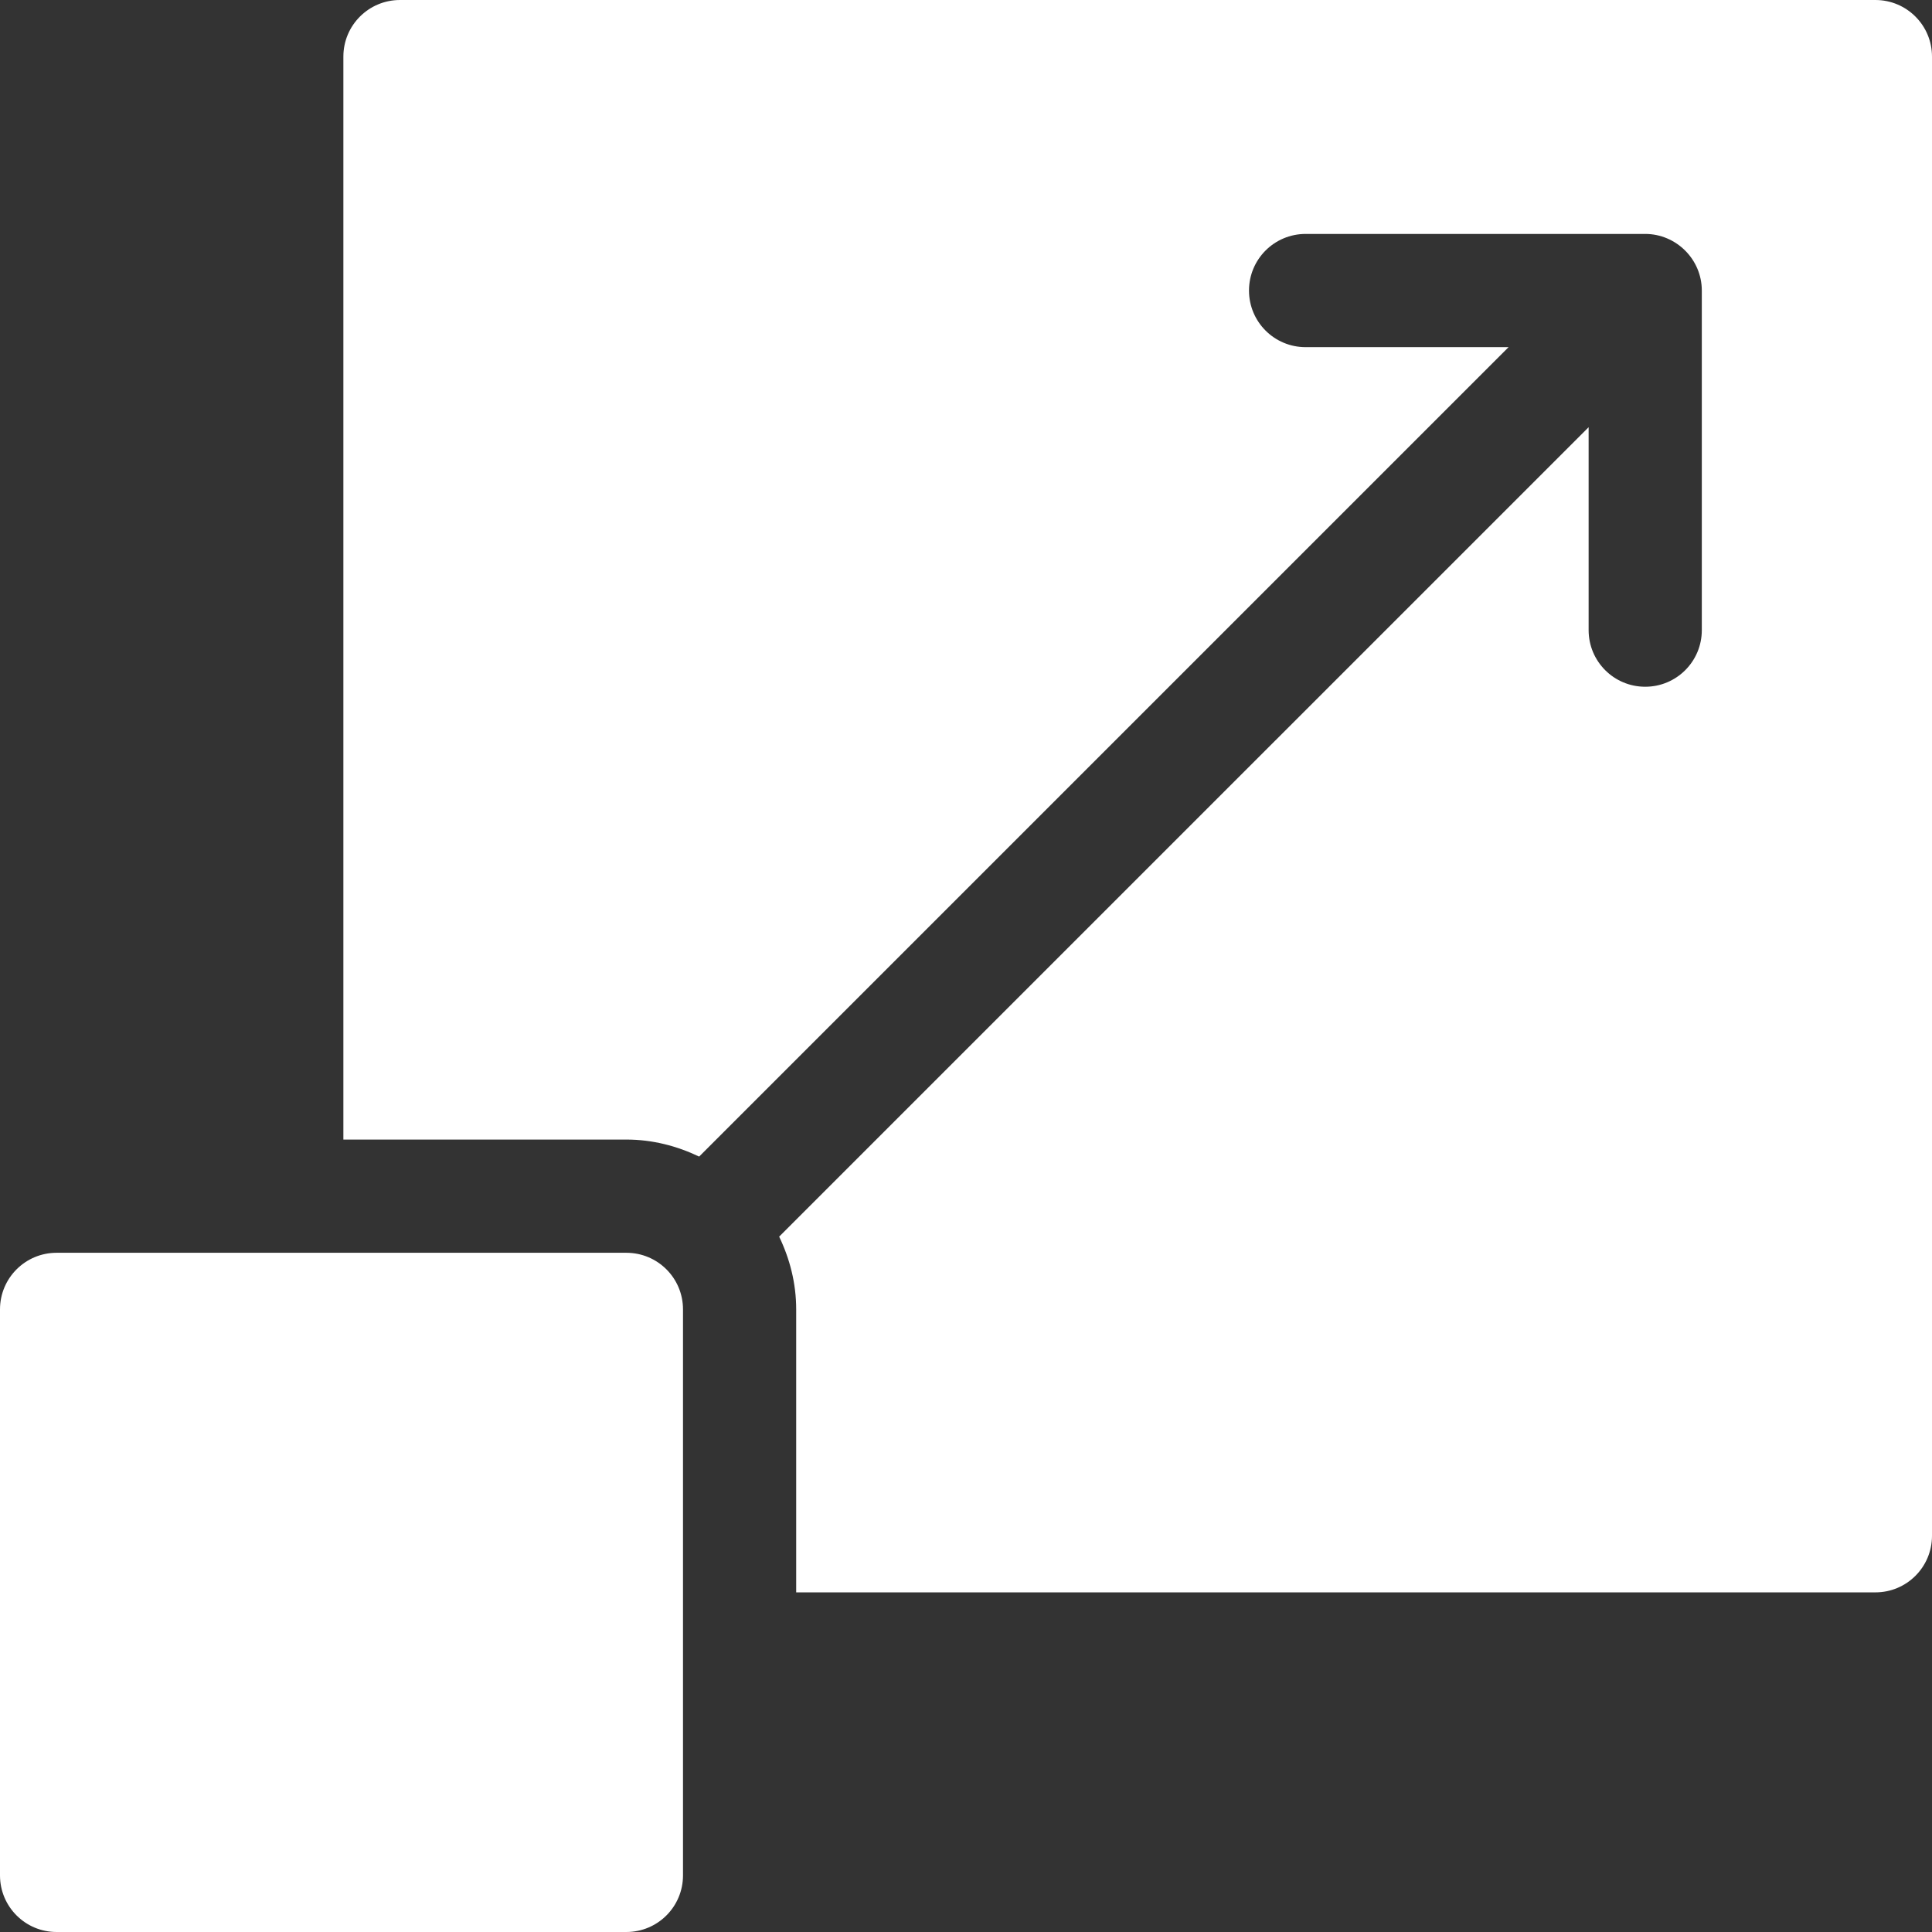
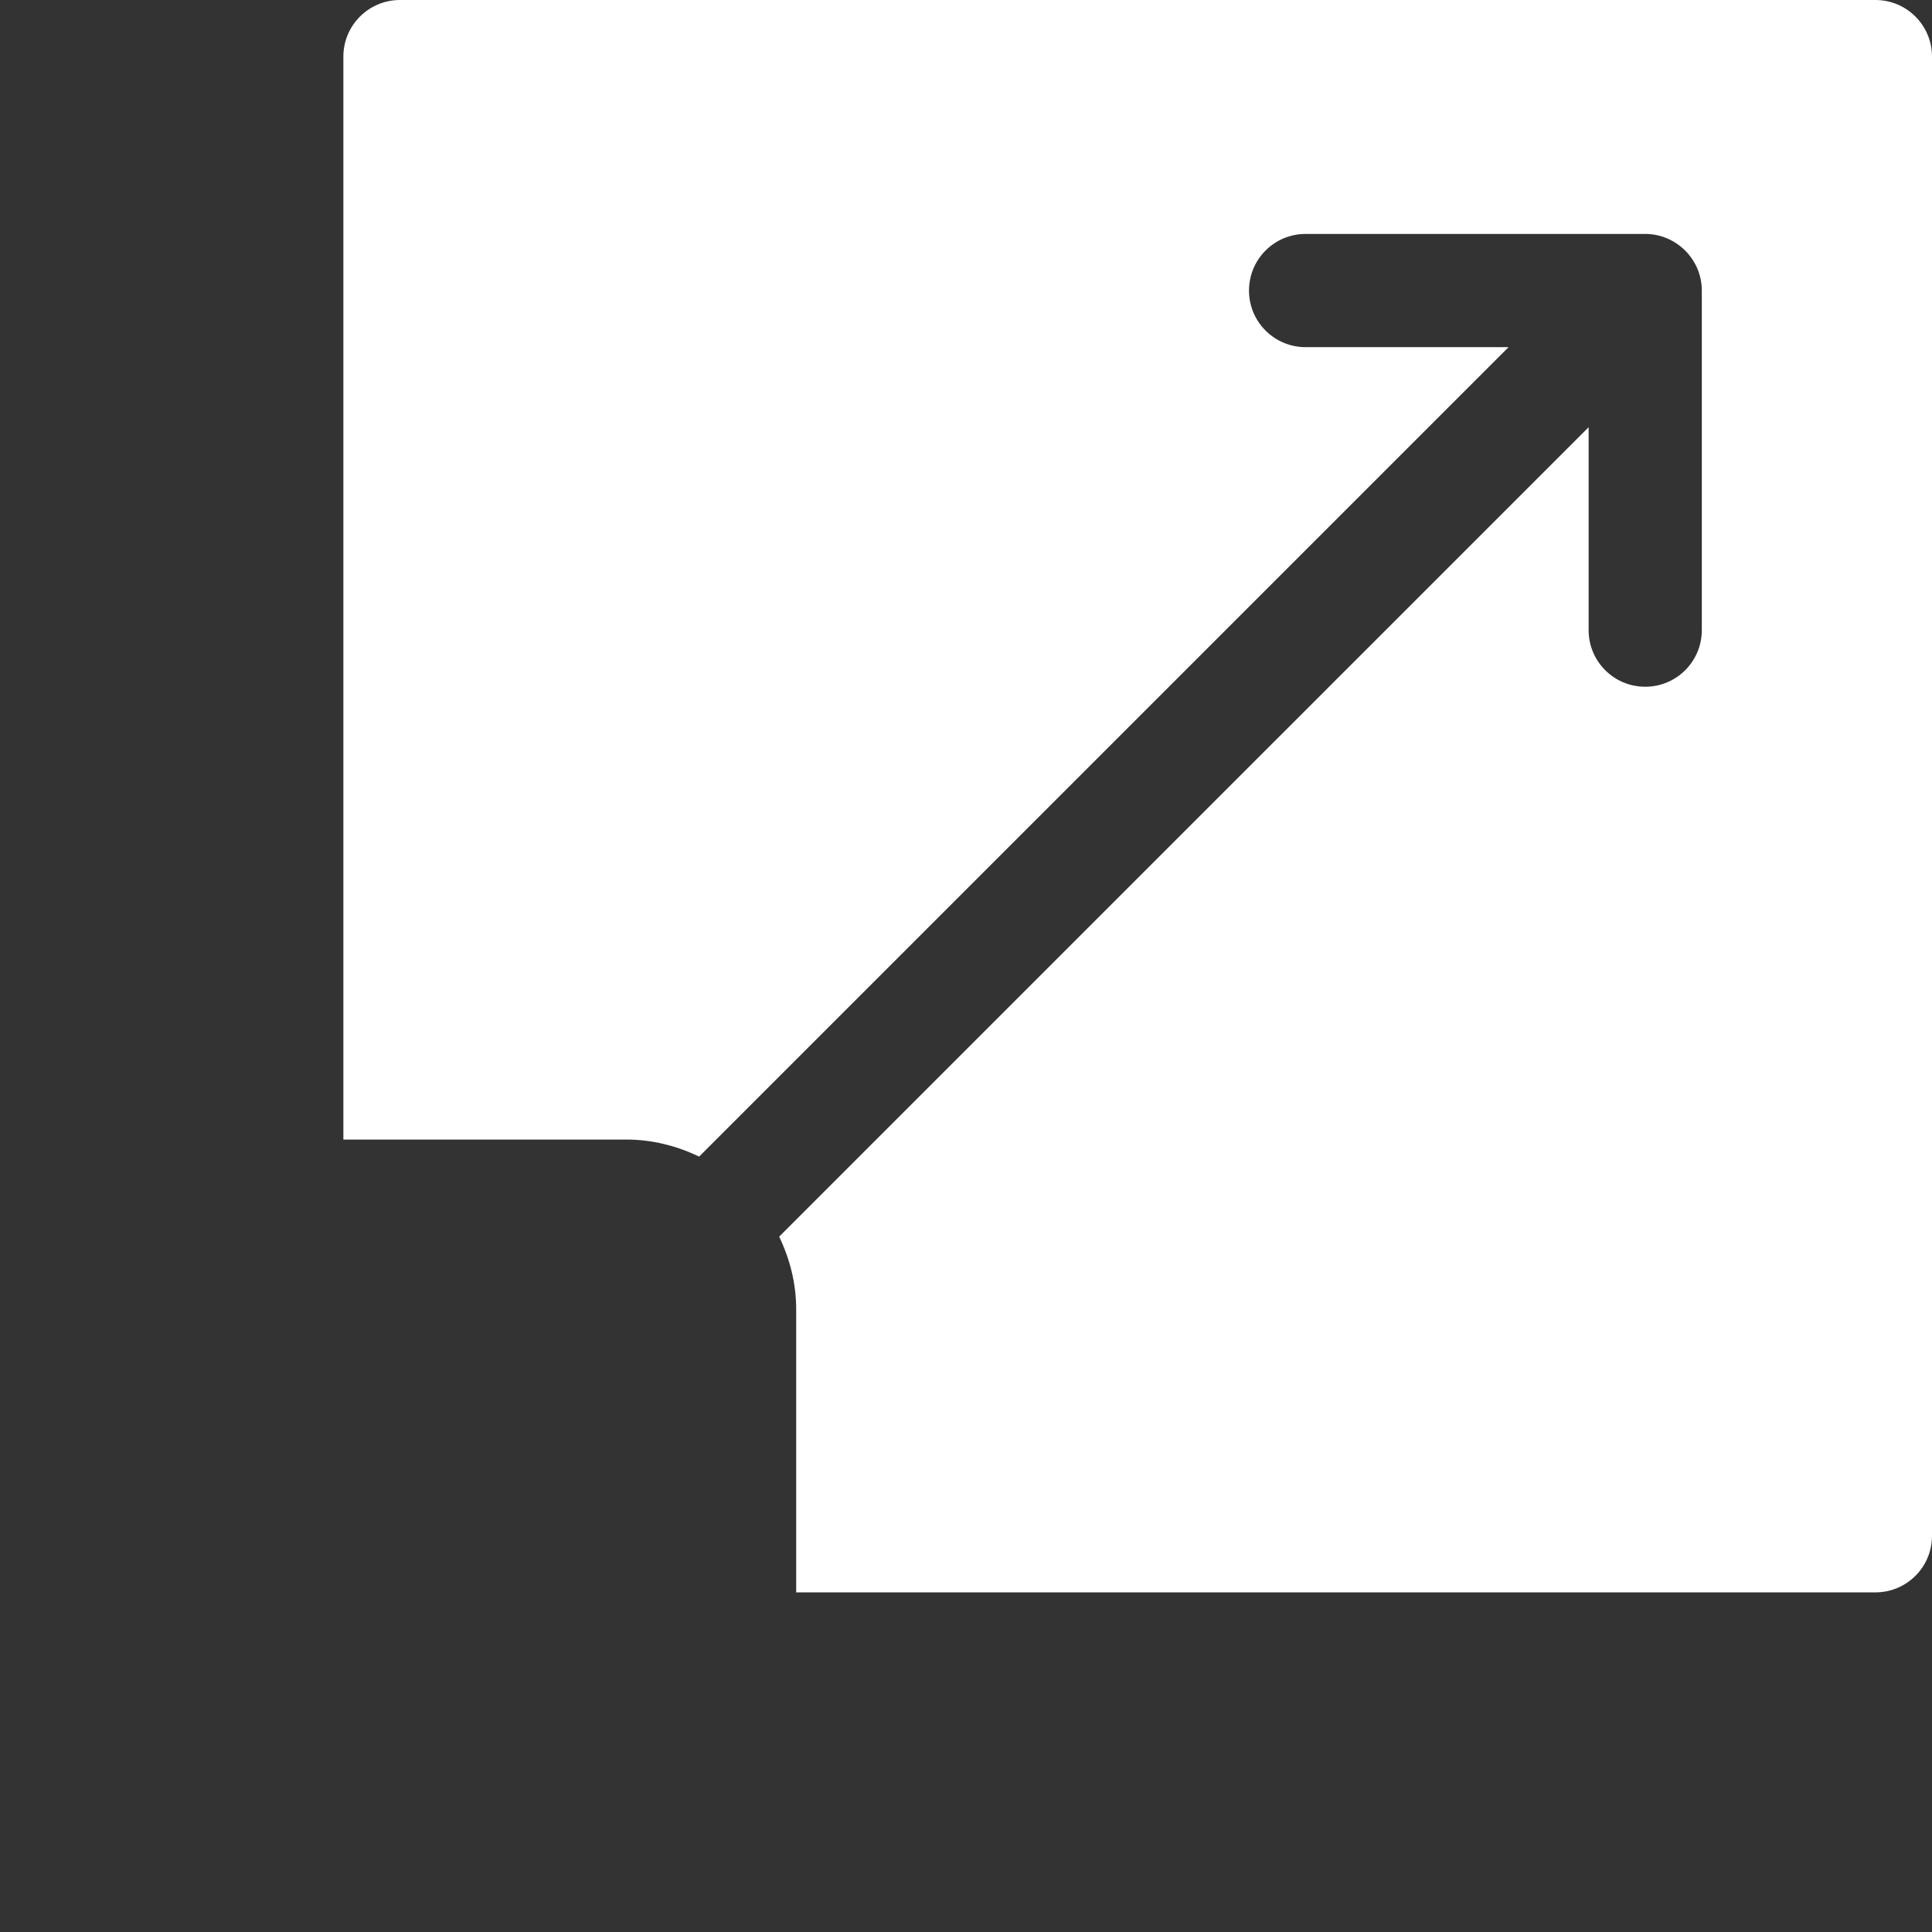
<svg xmlns="http://www.w3.org/2000/svg" width="48" height="48" viewBox="0 0 48 48" fill="none">
  <rect x="0" y="0" width="48" height="48" fill="#333333" stroke="none" />
-   <path d="M15.562 31.125H1.406C0.629 31.125 0 31.754 0 32.531V46.594C0 47.371 0.629 48 1.406 48H15.562C16.34 48 16.969 47.371 16.969 46.594V32.531C16.969 31.754 16.34 31.125 15.562 31.125Z" fill="white" />
  <path d="M46.594 0H9.938C9.16 0 8.531 0.629 8.531 1.406V28.312H15.562C16.212 28.312 16.82 28.472 17.37 28.735L37.48 8.625H32.438C31.66 8.625 31.031 7.996 31.031 7.219C31.031 6.441 31.66 5.812 32.438 5.812H40.875C41.641 5.812 42.281 6.44 42.281 7.219V15.656C42.281 16.433 41.652 17.062 40.875 17.062C40.098 17.062 39.469 16.433 39.469 15.656V10.614L19.358 30.724C19.622 31.274 19.781 31.882 19.781 32.531V39.562H46.594C47.371 39.562 48 38.934 48 38.156V1.406C48 0.629 47.371 0 46.594 0Z" fill="white" />
</svg>